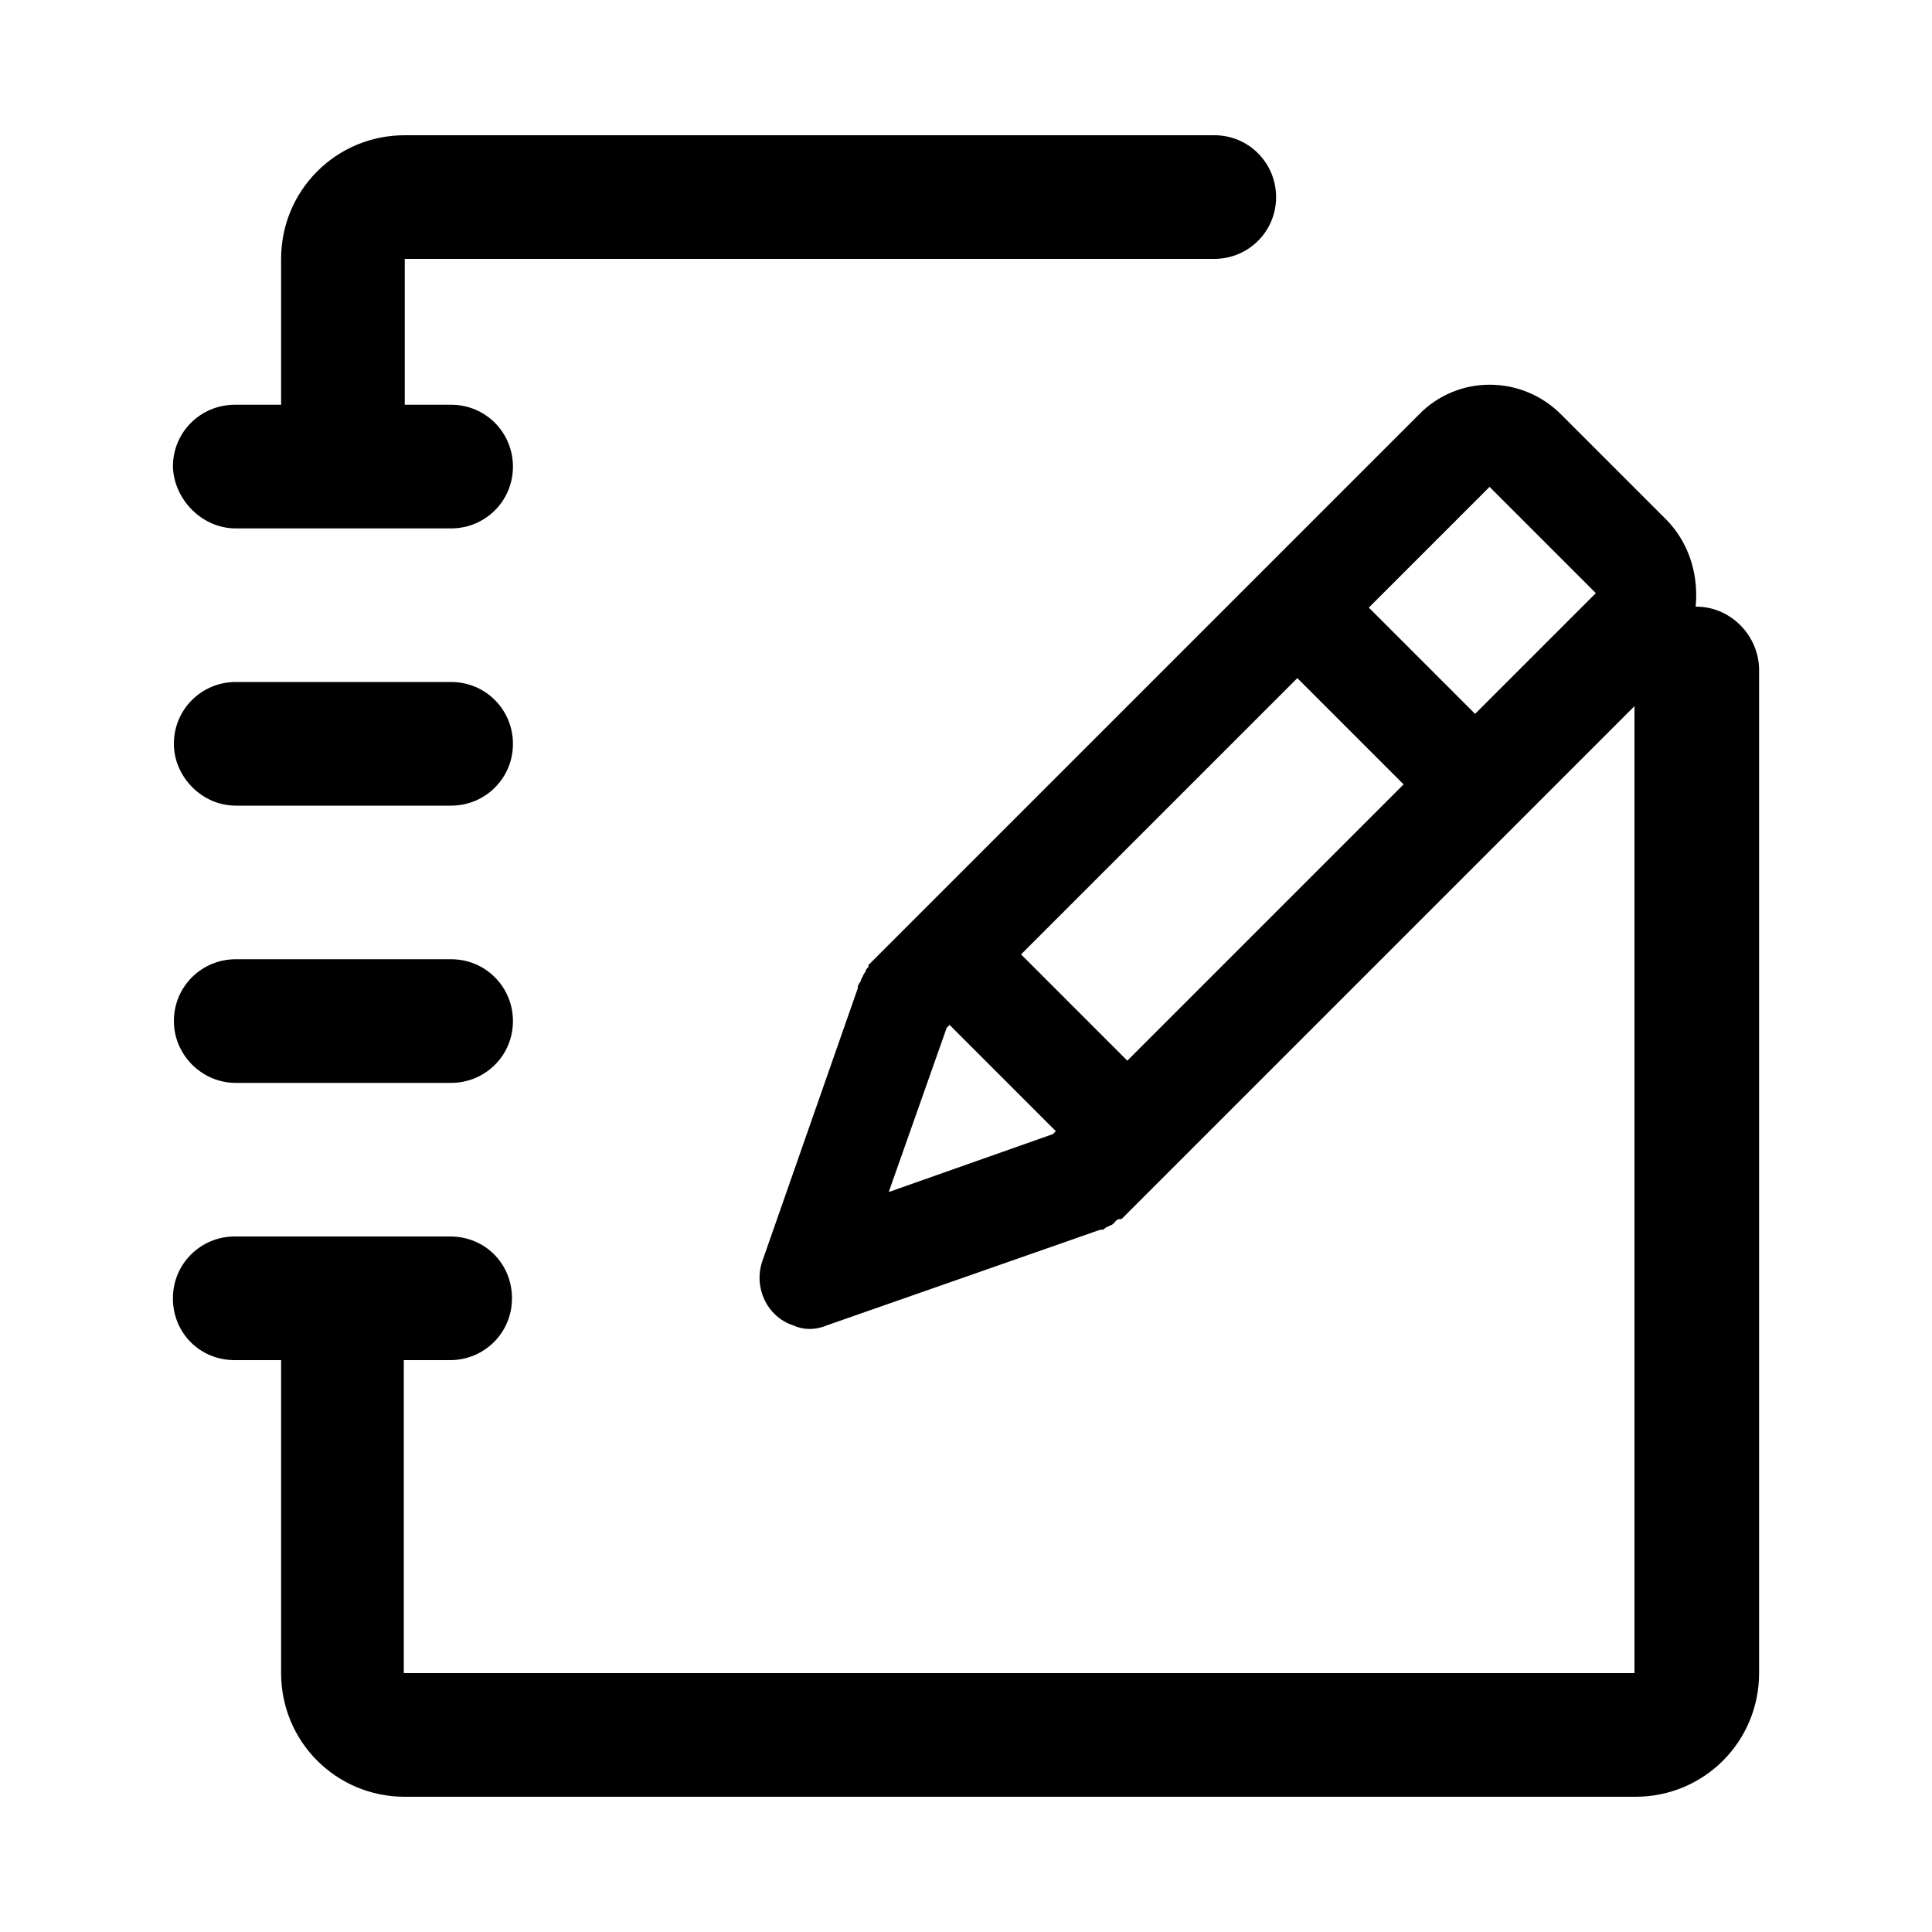
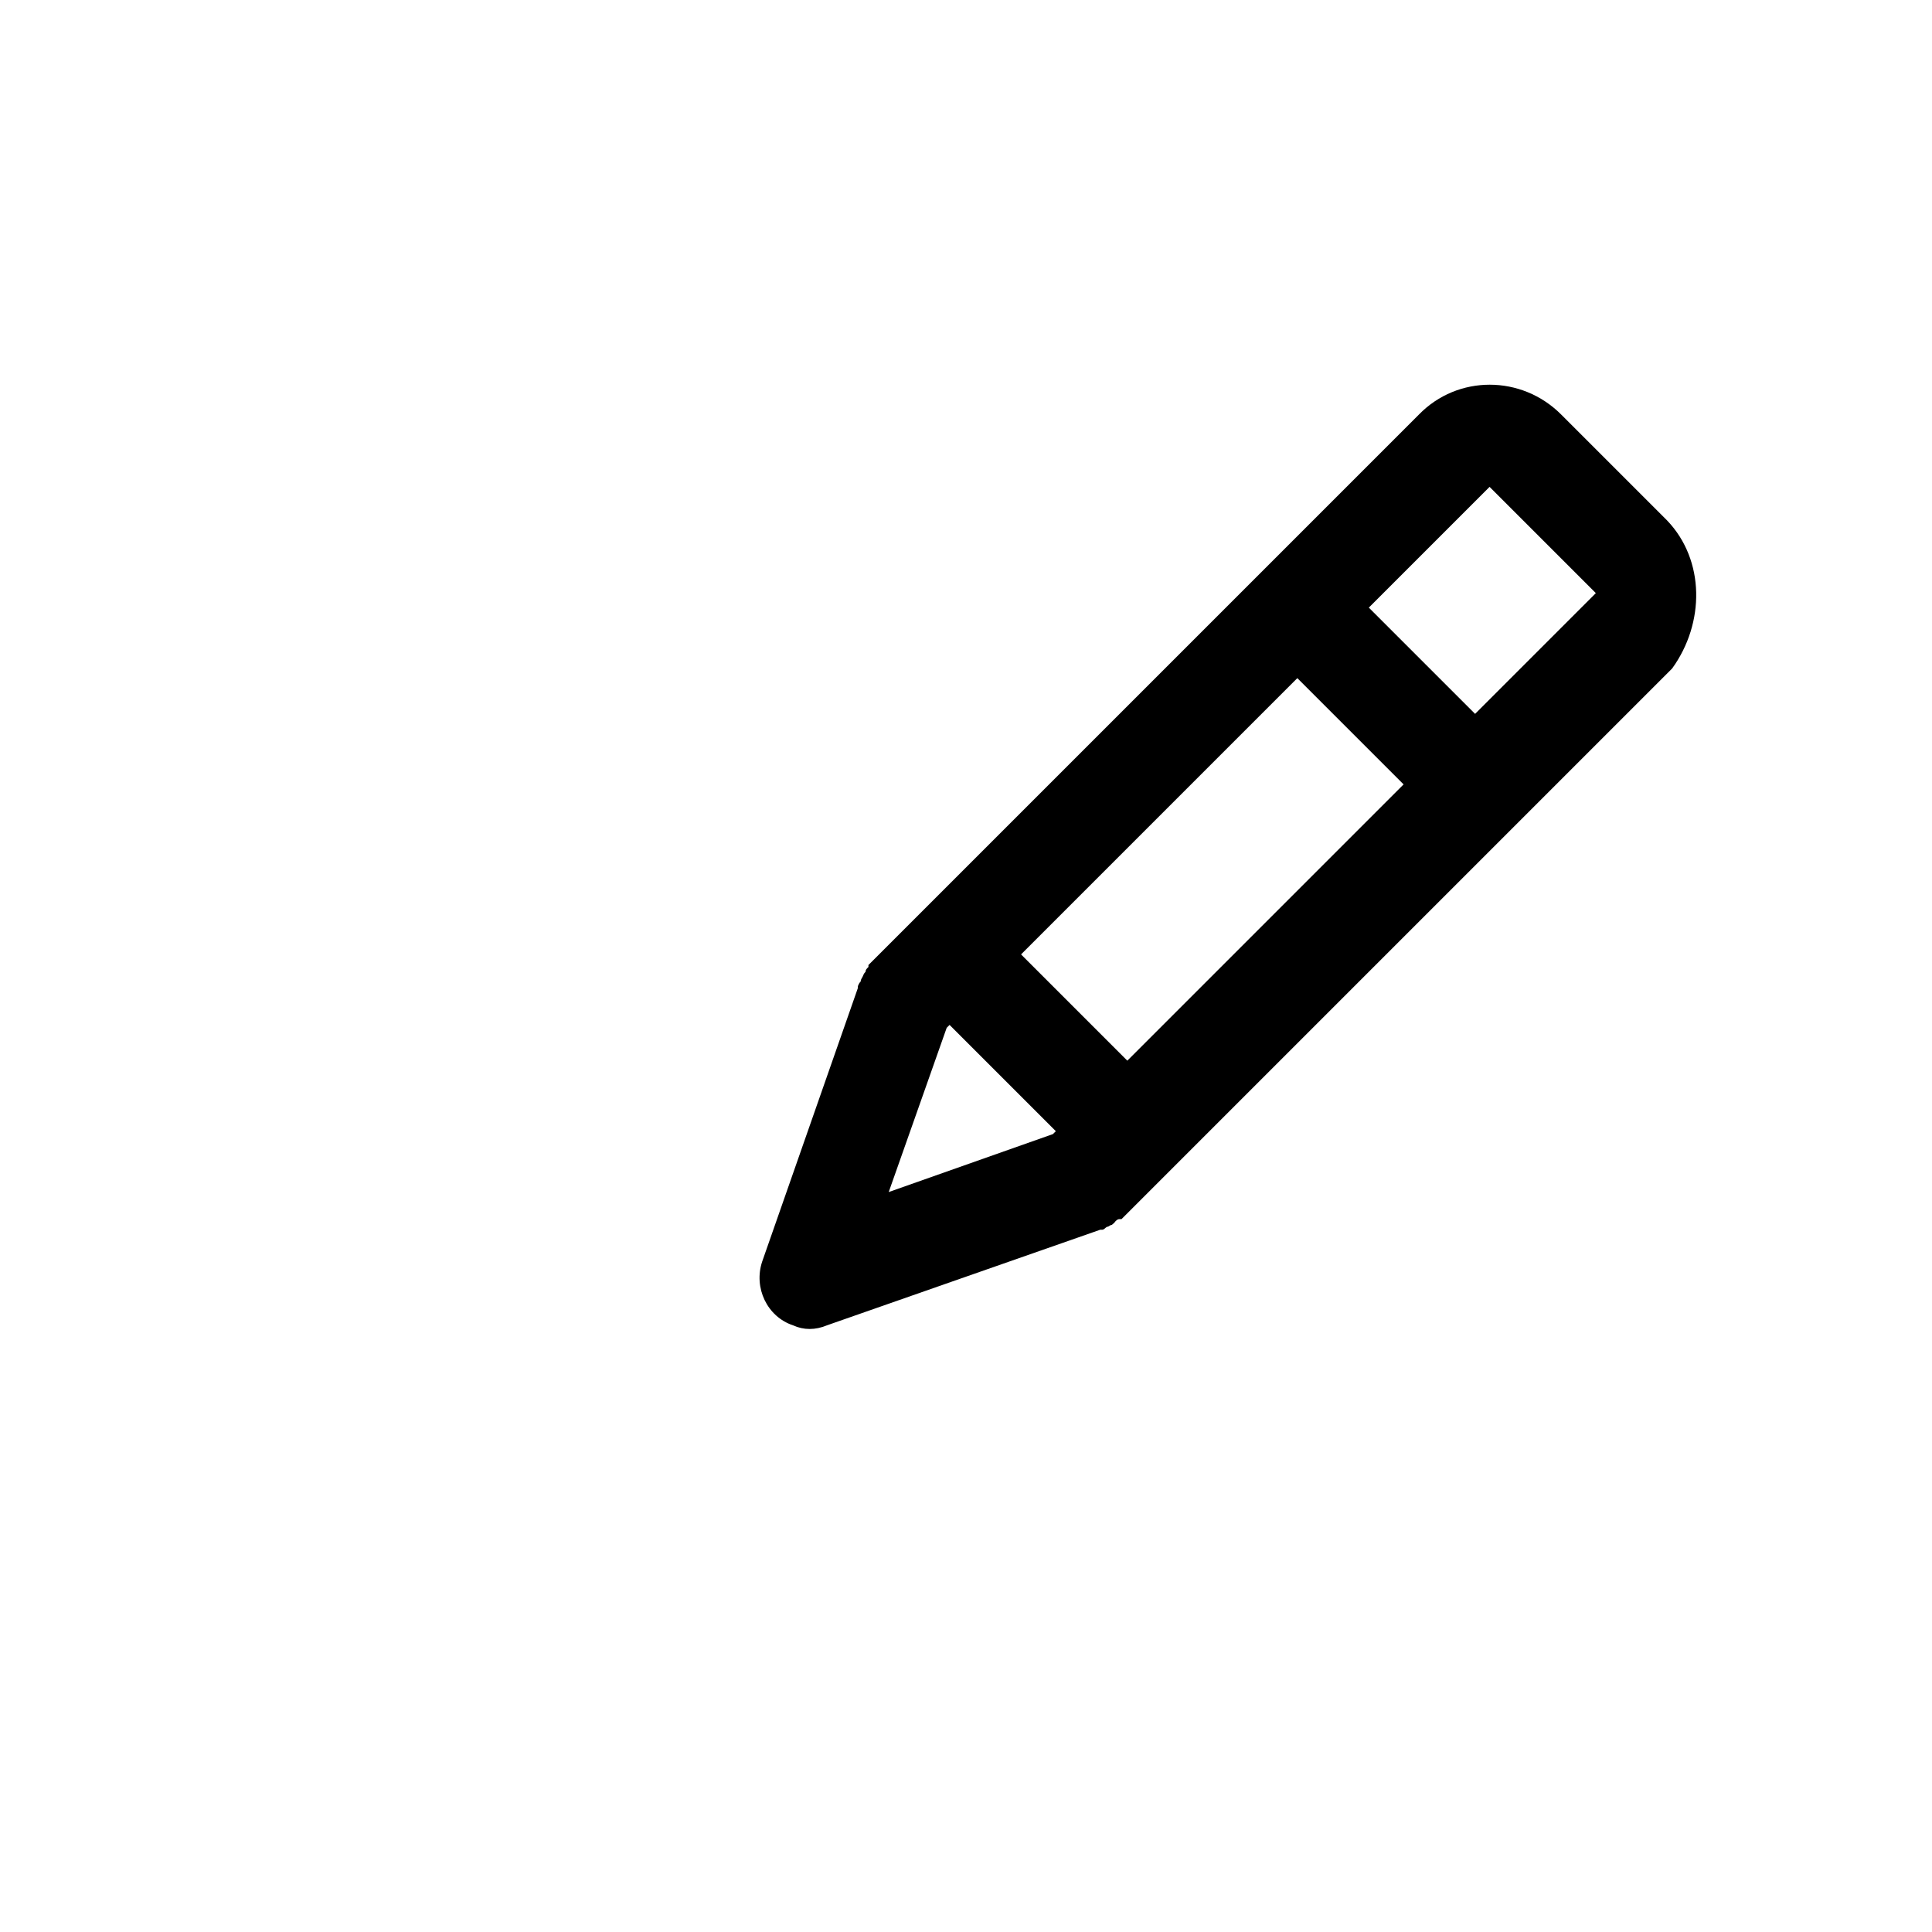
<svg xmlns="http://www.w3.org/2000/svg" t="1580500161178" class="icon" viewBox="0 0 1024 1024" version="1.1" p-id="980" width="200" height="200">
  <defs>
    <style type="text/css" />
  </defs>
-   <path d="M899.072 321.536c-17.92 0-32.768 14.336-32.768 32.768v532.48h-652.288v-165.888h24.576c17.92 0 32.768-14.336 32.768-32.768 0-18.432-14.336-32.768-32.768-32.768h-114.176c-17.92 0-32.768 14.336-32.768 32.768 0 18.432 14.336 32.768 32.768 32.768h24.576v165.888c0 36.352 29.184 65.536 65.536 65.536h652.288c36.352 0 65.536-29.184 65.536-65.536v-532.48c-0.512-17.92-15.36-32.768-33.28-32.768z m-774.144 252.416h114.176c17.92 0 32.768-14.336 32.768-32.768 0-17.92-14.336-32.768-32.768-32.768h-114.176c-17.92 0-32.768 14.336-32.768 32.768 0 17.92 14.848 32.768 32.768 32.768z m0-146.944h114.176c17.92 0 32.768-14.336 32.768-32.768 0-17.92-14.336-32.768-32.768-32.768h-114.176c-17.92 0-32.768 14.336-32.768 32.768 0 17.408 14.848 32.768 32.768 32.768z m0-146.944h114.176c17.92 0 32.768-14.336 32.768-32.768 0-17.92-14.336-32.768-32.768-32.768h-24.576v-77.312h429.056c17.92 0 32.768-14.336 32.768-32.768 0-17.92-14.336-32.768-32.768-32.768h-429.056c-36.352 0-65.536 29.184-65.536 65.536v77.312h-24.576c-17.92 0-32.768 14.336-32.768 32.768 0.512 17.408 15.36 32.768 33.28 32.768z" p-id="981" />
  <path d="M883.712 275.968l-56.32-56.32c-20.992-20.992-54.784-20.992-75.264 0l-291.84 291.84v1.024c-1.024 1.024-1.536 1.536-1.536 2.56-1.024 1.024-1.024 1.536-1.536 2.56s-1.024 1.536-1.024 2.56c-1.024 1.024-1.024 1.536-1.536 2.56v1.024l-50.688 144.896c-4.608 13.824 2.56 29.184 16.384 33.792 5.632 2.56 11.776 2.56 17.92 0l144.896-50.688h1.024c1.024 0 1.536-1.024 2.56-1.536 1.024 0 1.536-1.024 2.56-1.024 1.024-1.024 1.536-1.024 1.536-1.536 1.024-1.024 1.536-1.536 2.56-1.536h1.024l291.84-291.84c17.408-24.064 17.408-57.344-2.56-78.336z m-286.208 286.208l-56.32-56.32 146.432-146.432 56.32 56.32-146.432 146.432z m-95.744-17.408l1.536-1.536 56.32 56.32-1.536 1.536-87.04 30.72 30.72-87.04z m280.064-166.4l-56.32-56.32 64-64 56.32 56.32-64 64z" p-id="982" />
</svg>